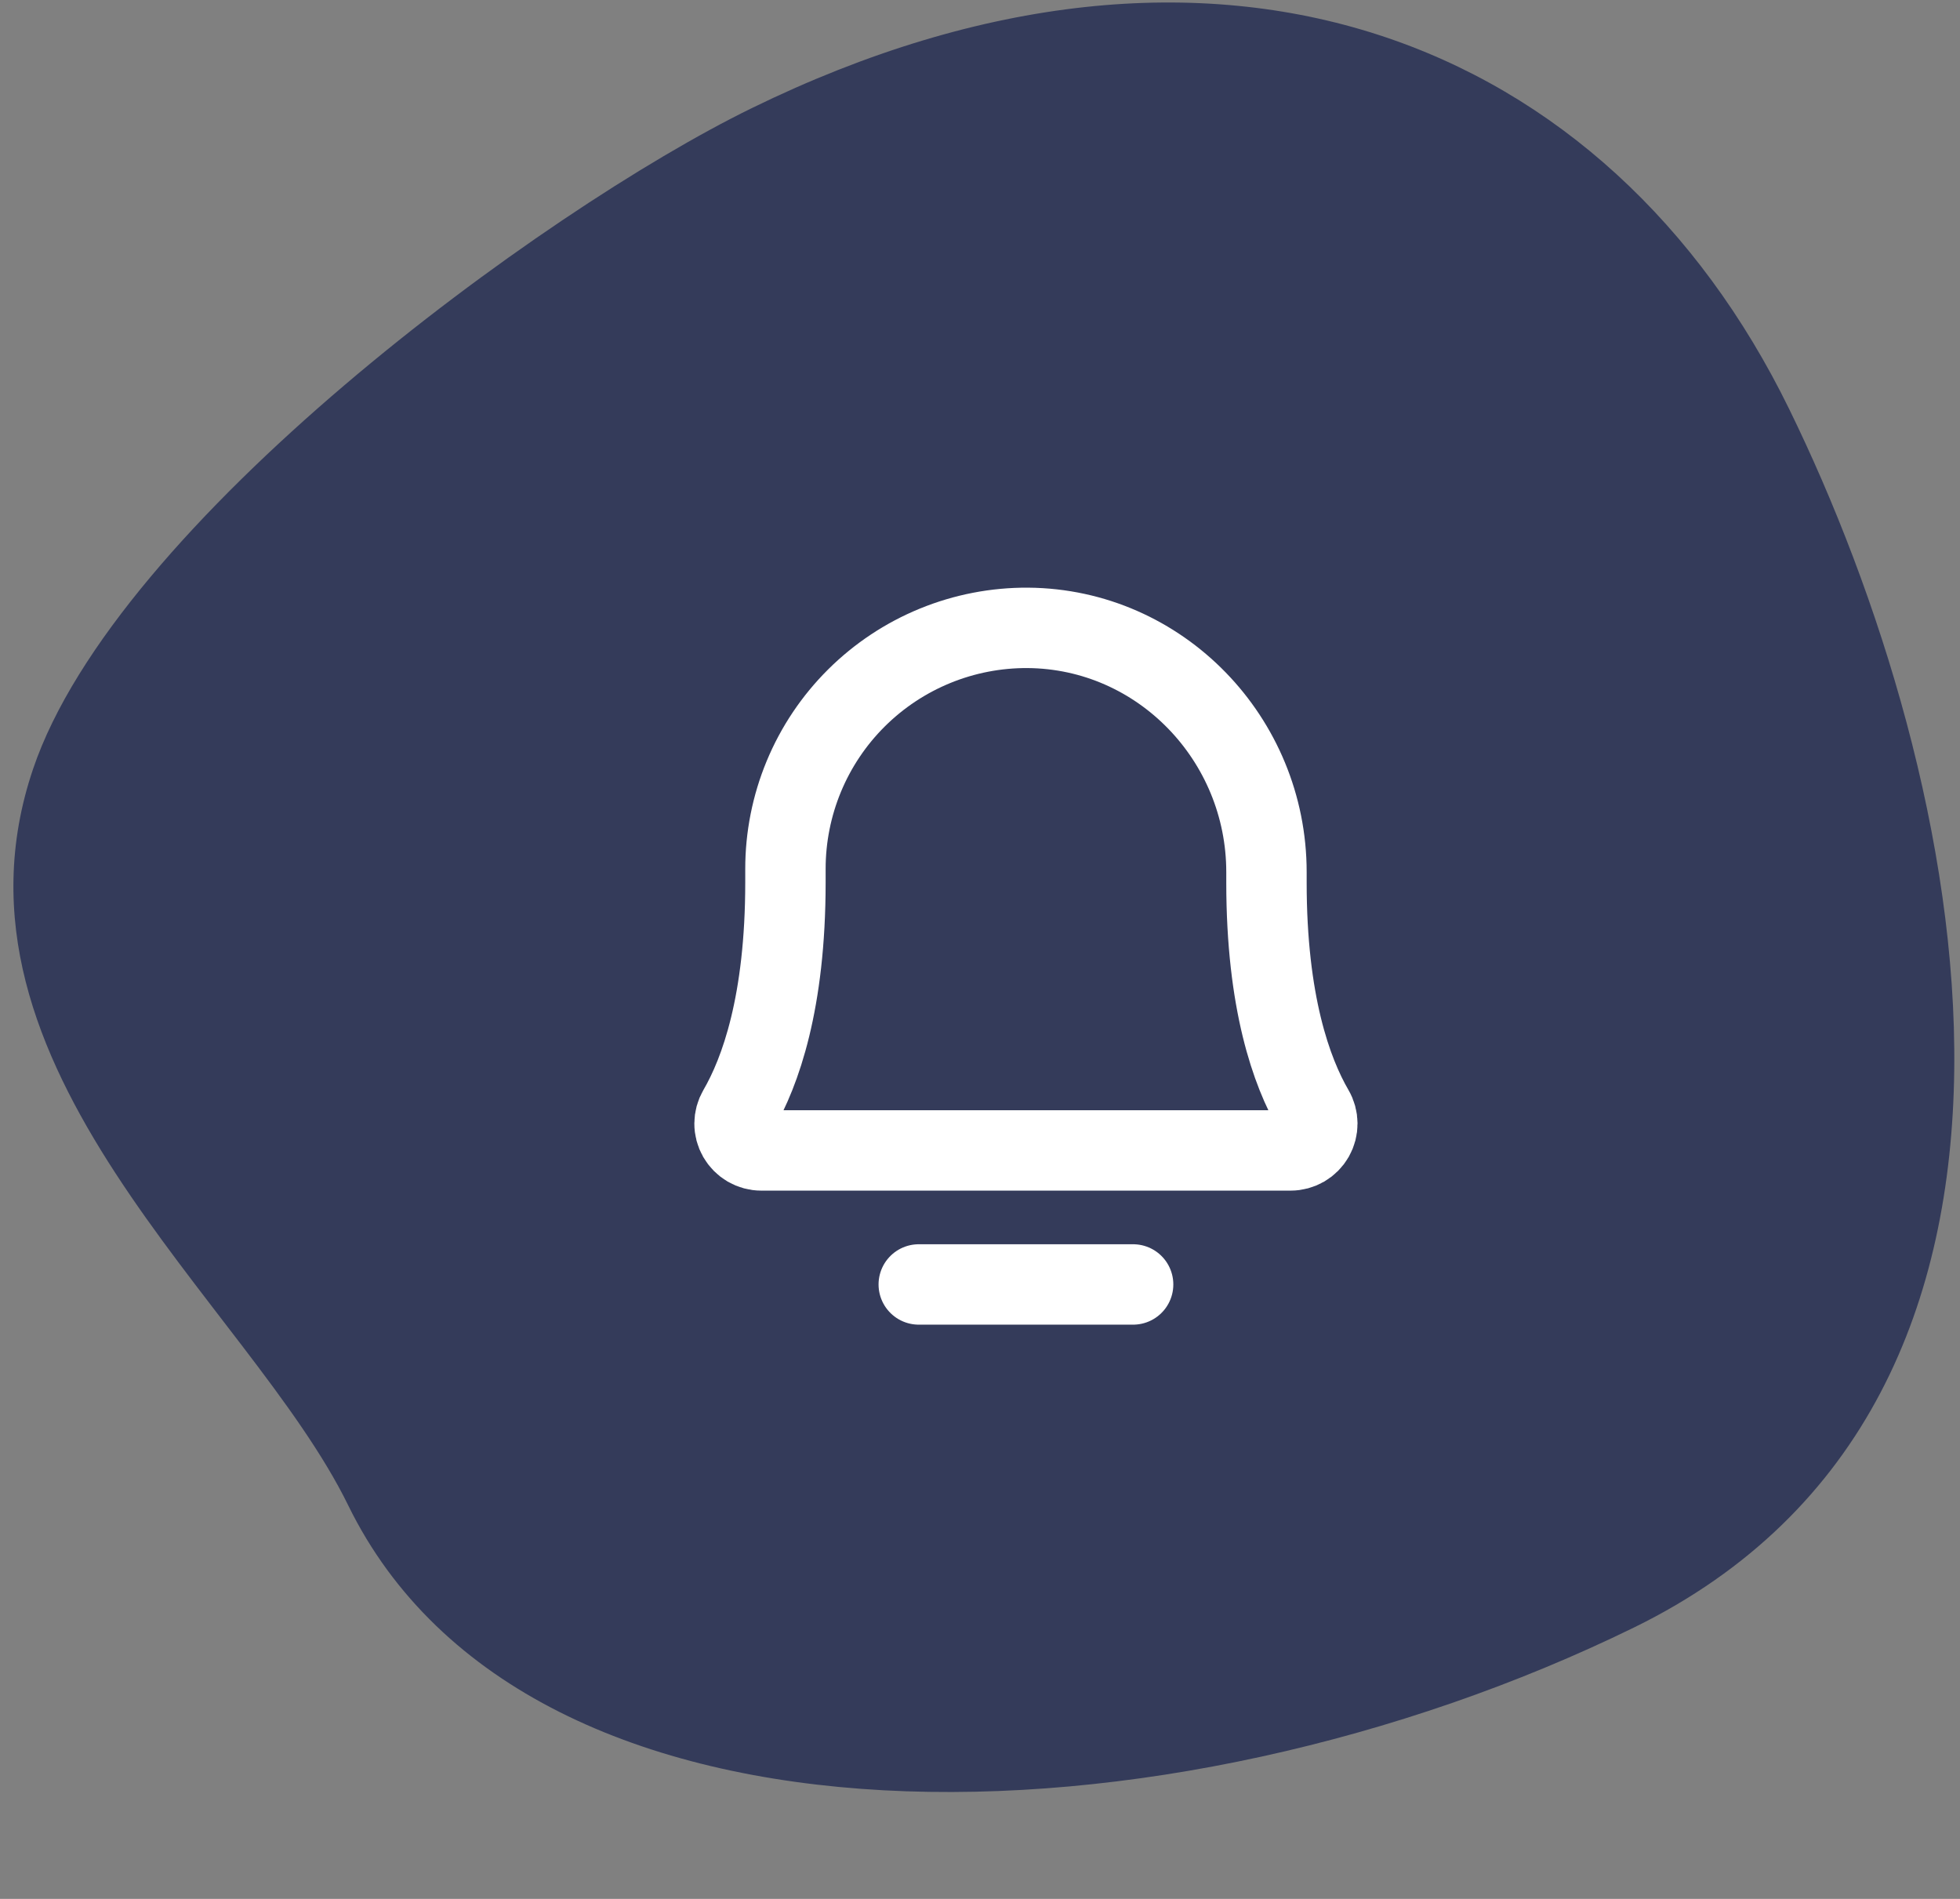
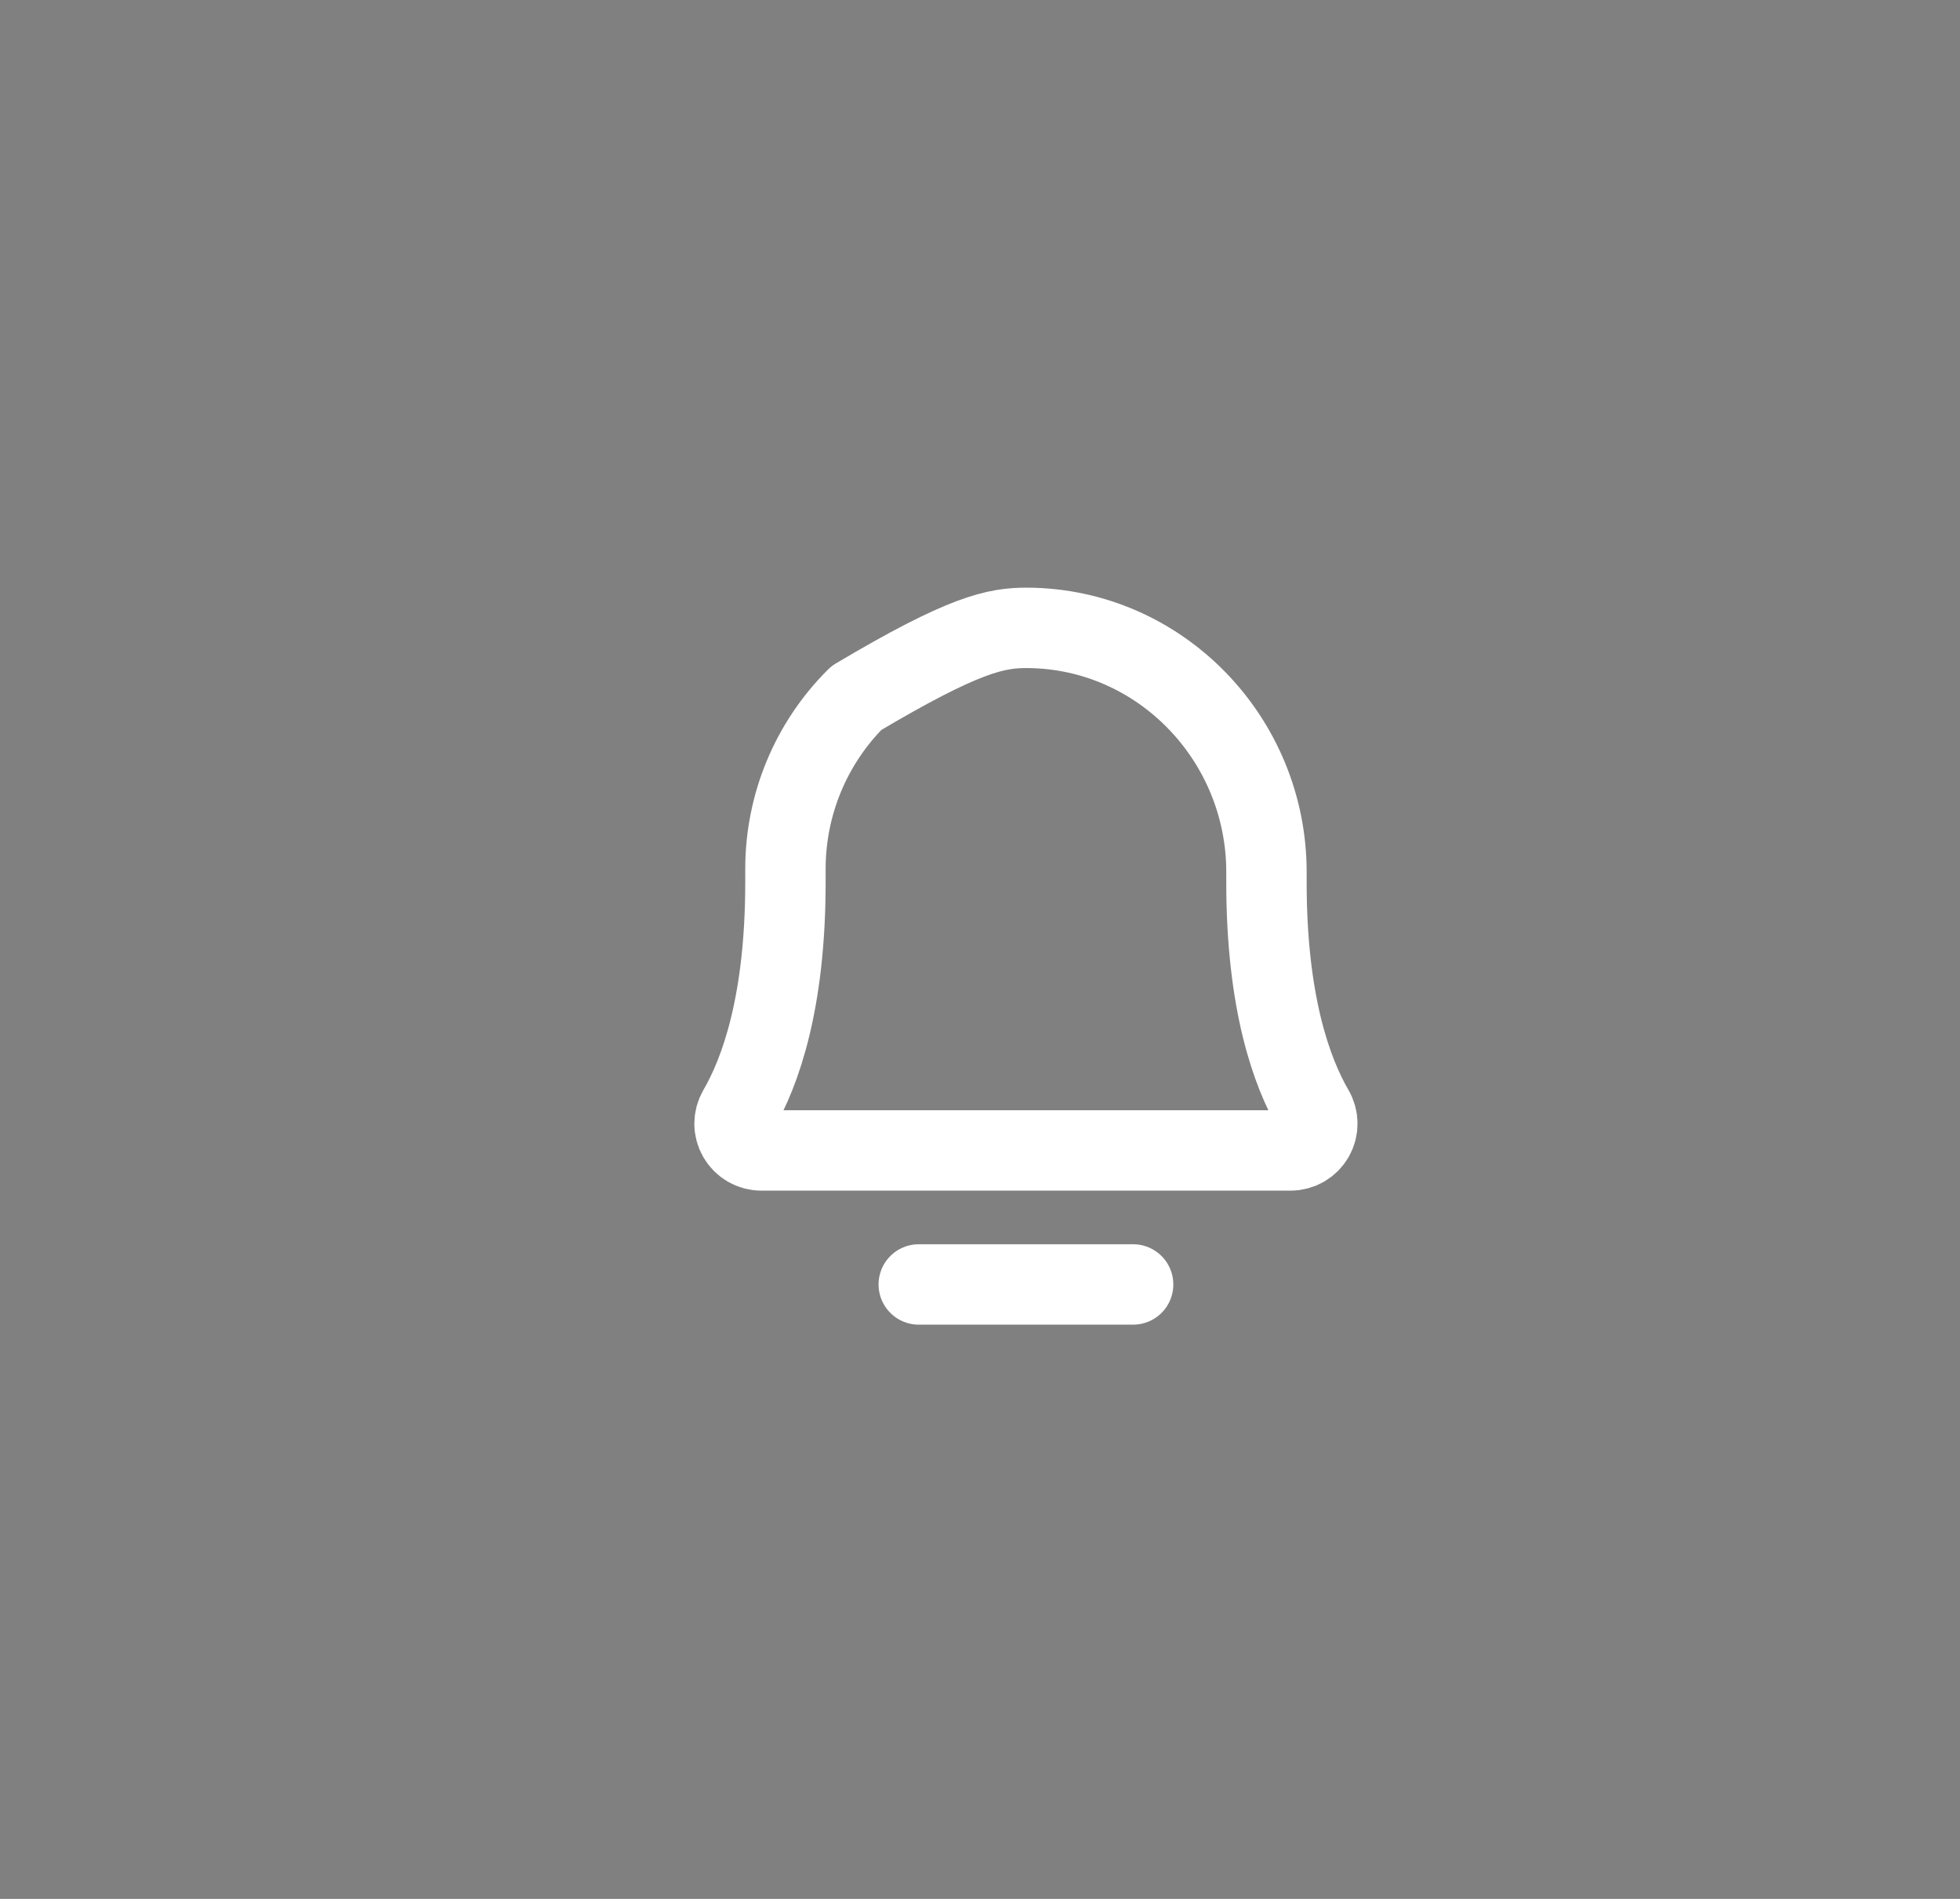
<svg xmlns="http://www.w3.org/2000/svg" width="64" height="62" viewBox="0 0 64 62" fill="none">
  <rect x="0" y="0" width="64" height="62" fill="#808080" stroke="none" />
-   <path d="M24.539 3.535C39.789 -3.924 52.532 1.315 58.419 13.349C64.306 25.384 68.602 45.681 53.352 53.14C38.101 60.6 17.255 61.181 11.368 49.146C8.136 42.539 -2.22 34.873 1.078 25.113C3.788 17.093 17.66 6.9 24.539 3.535Z" fill="#343B5A" />
  <g clip-path="url(#clip0_3635_27166)">
    <path d="M30 41.938H37" stroke="white" stroke-width="2.625" stroke-linecap="round" stroke-linejoin="round" />
-     <path d="M25.647 28.375C25.646 27.337 25.85 26.309 26.247 25.351C26.645 24.392 27.228 23.522 27.964 22.79C28.7 22.058 29.573 21.479 30.533 21.086C31.494 20.693 32.522 20.494 33.56 20.5C37.89 20.532 41.354 24.131 41.354 28.474V28.812C41.354 32.73 42.173 35.003 42.895 36.245C42.973 36.378 43.014 36.529 43.015 36.683C43.016 36.837 42.976 36.988 42.9 37.122C42.824 37.255 42.713 37.366 42.58 37.444C42.447 37.521 42.296 37.562 42.142 37.562H24.858C24.704 37.562 24.553 37.521 24.42 37.444C24.287 37.366 24.177 37.255 24.1 37.121C24.024 36.988 23.984 36.837 23.985 36.683C23.986 36.529 24.027 36.378 24.105 36.245C24.827 35.003 25.647 32.73 25.647 28.812L25.647 28.375Z" stroke="white" stroke-width="2.625" stroke-linecap="round" stroke-linejoin="round" />
+     <path d="M25.647 28.375C25.646 27.337 25.85 26.309 26.247 25.351C26.645 24.392 27.228 23.522 27.964 22.79C31.494 20.693 32.522 20.494 33.56 20.5C37.89 20.532 41.354 24.131 41.354 28.474V28.812C41.354 32.73 42.173 35.003 42.895 36.245C42.973 36.378 43.014 36.529 43.015 36.683C43.016 36.837 42.976 36.988 42.9 37.122C42.824 37.255 42.713 37.366 42.58 37.444C42.447 37.521 42.296 37.562 42.142 37.562H24.858C24.704 37.562 24.553 37.521 24.42 37.444C24.287 37.366 24.177 37.255 24.1 37.121C24.024 36.988 23.984 36.837 23.985 36.683C23.986 36.529 24.027 36.378 24.105 36.245C24.827 35.003 25.647 32.73 25.647 28.812L25.647 28.375Z" stroke="white" stroke-width="2.625" stroke-linecap="round" stroke-linejoin="round" />
  </g>
  <defs>
    <clipPath id="clip0_3635_27166">
      <rect width="28" height="28" fill="white" transform="translate(19.5 17)" />
    </clipPath>
  </defs>
</svg>